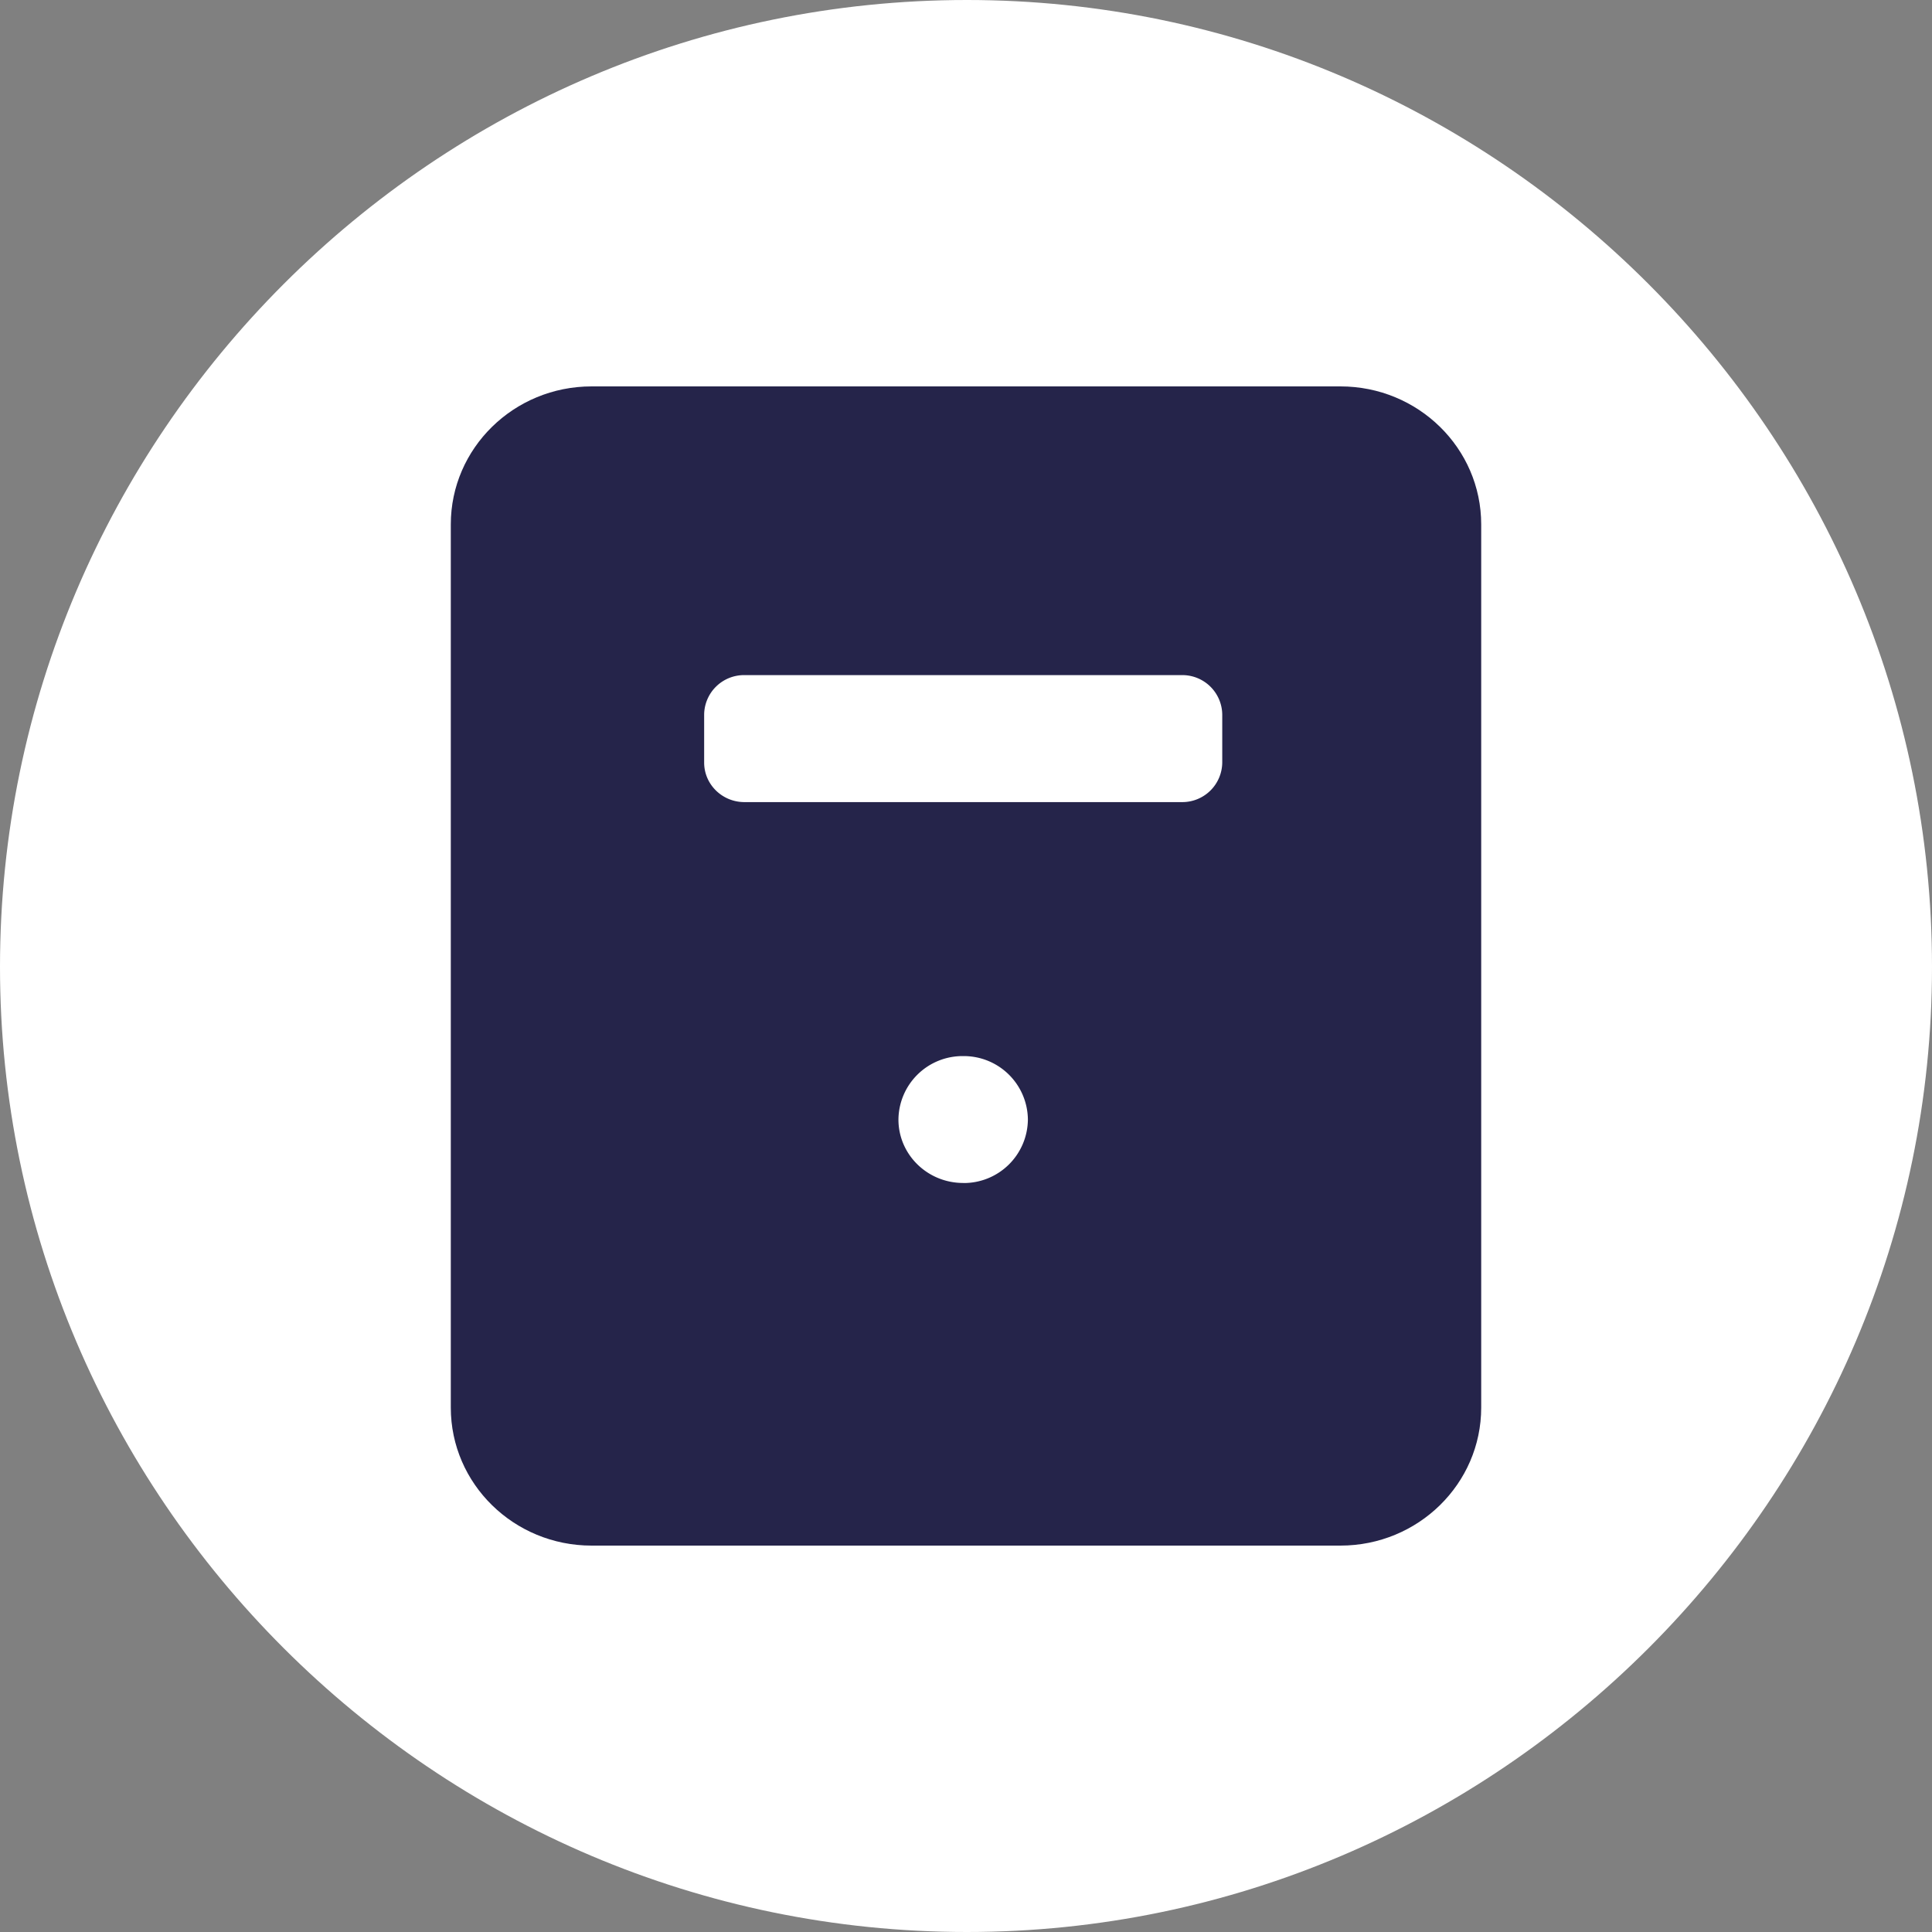
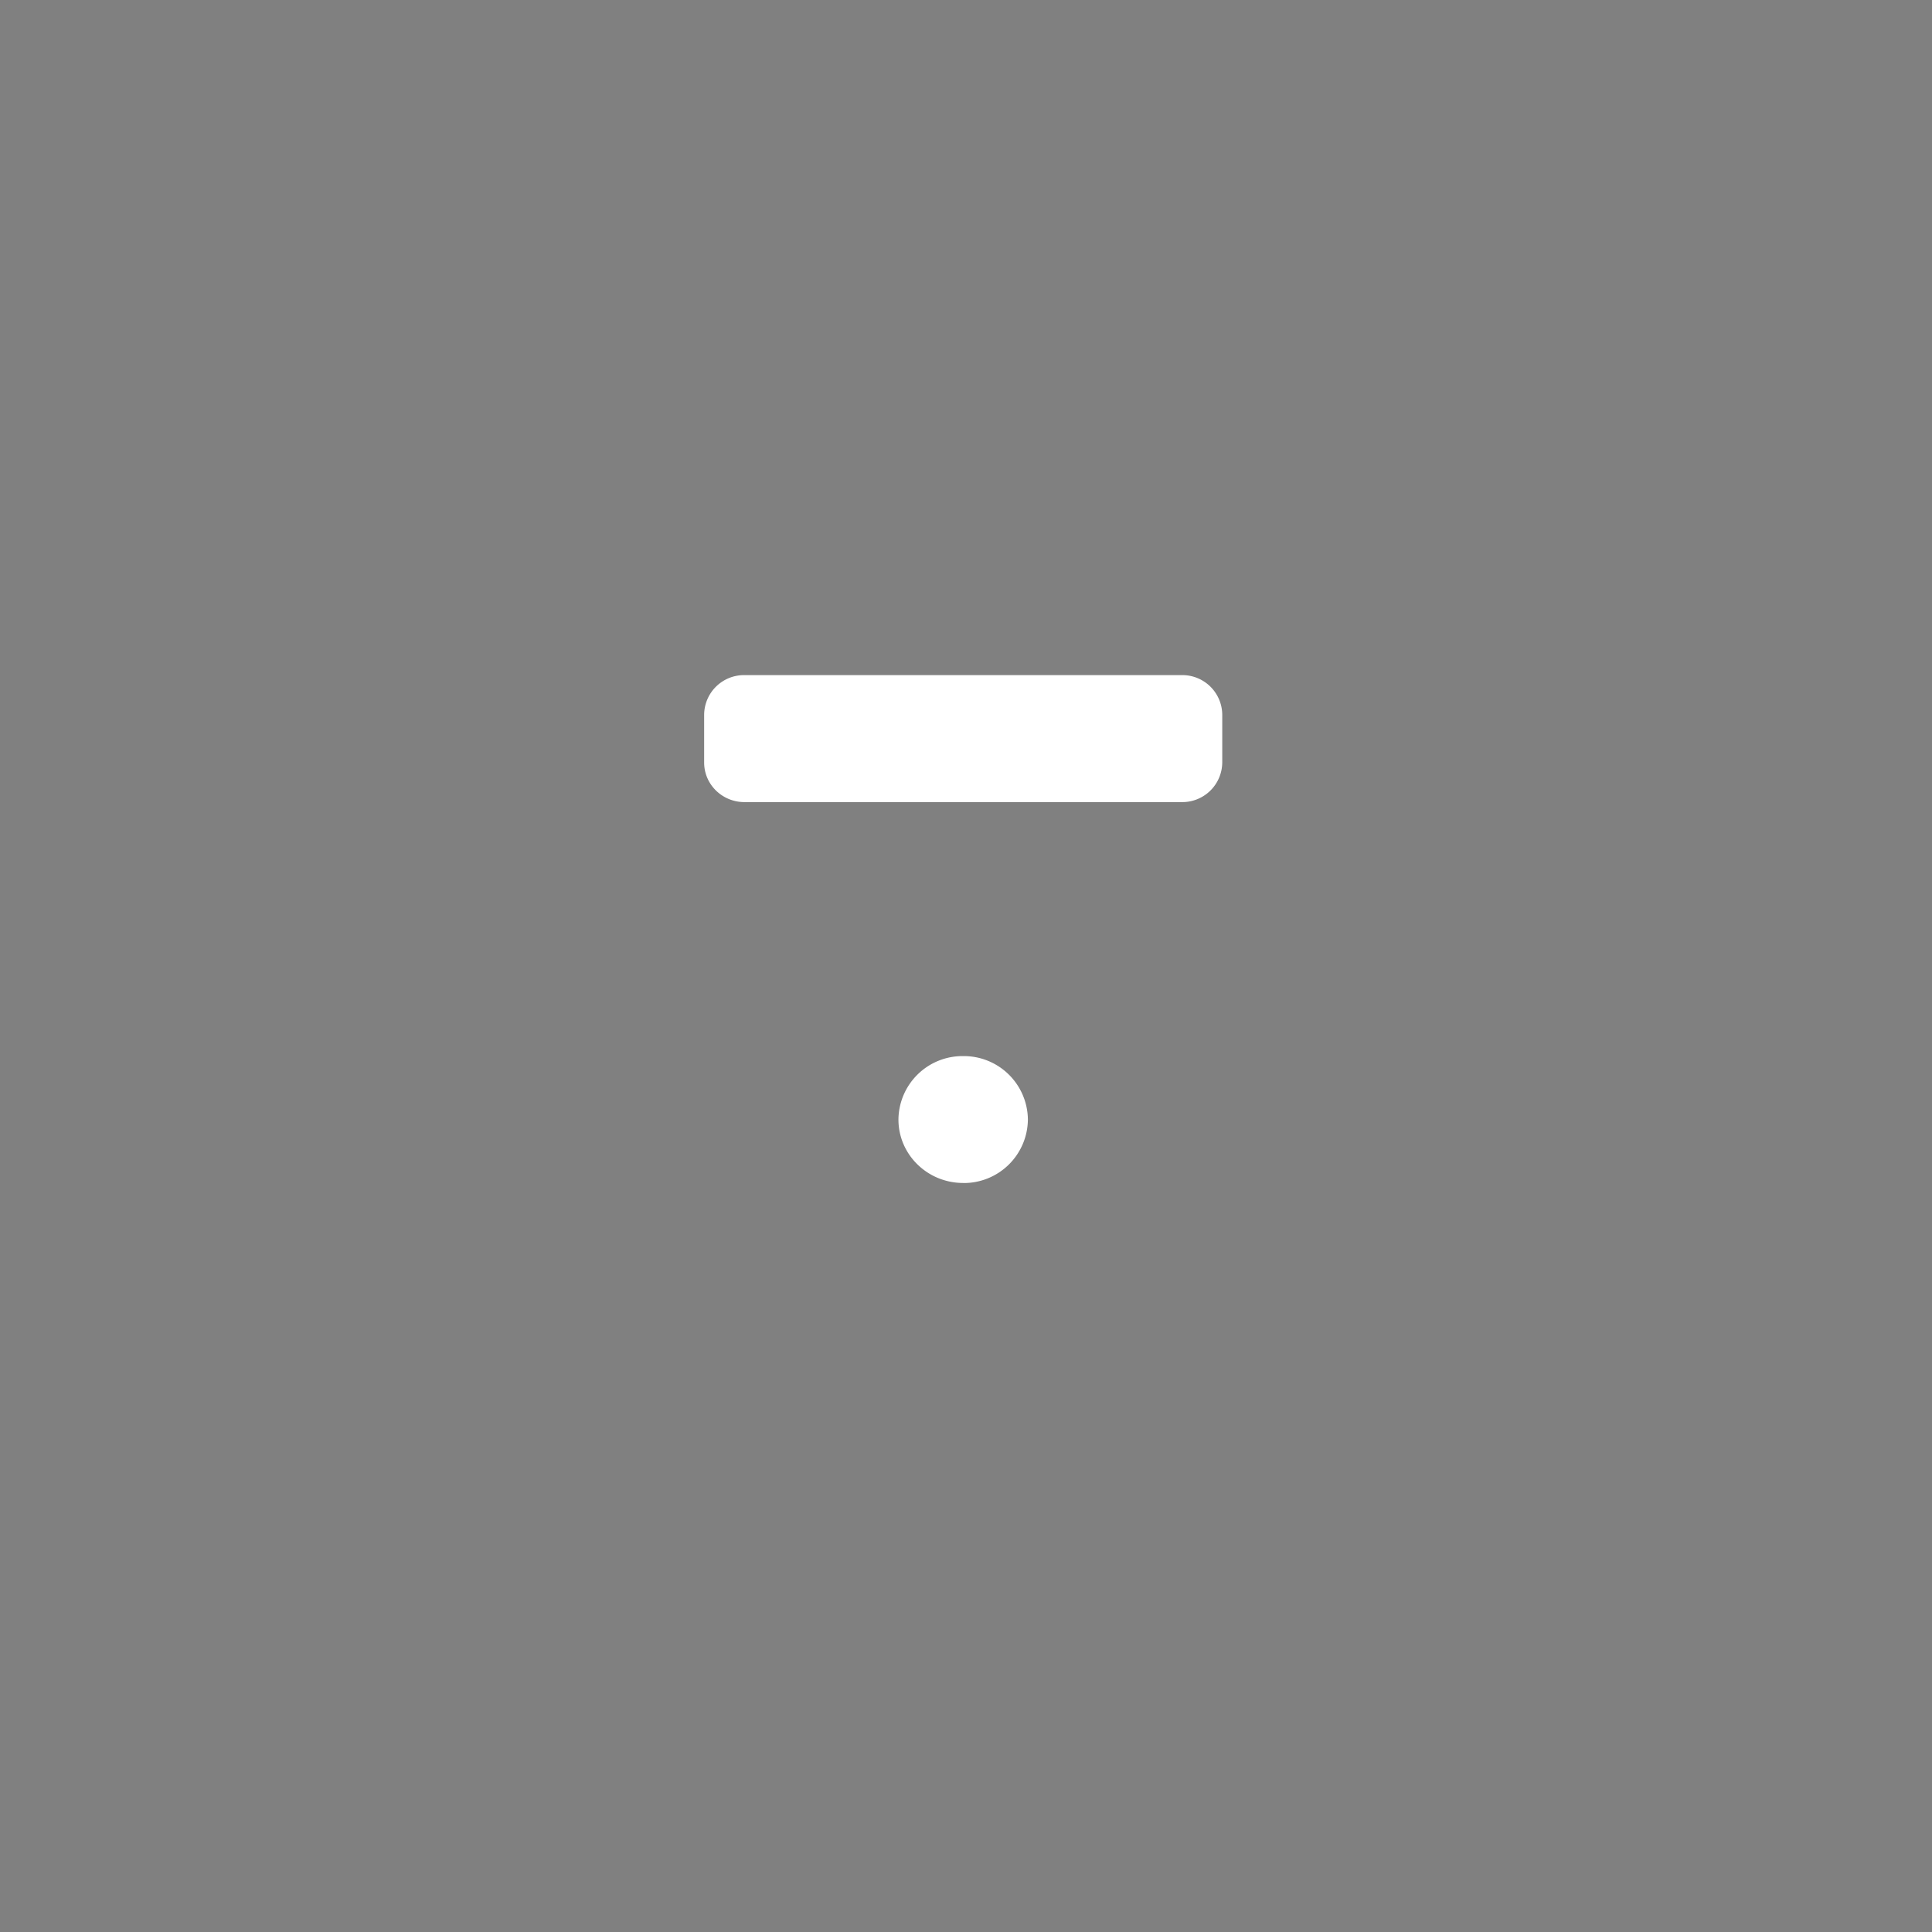
<svg xmlns="http://www.w3.org/2000/svg" width="30" height="30" fill="none">
  <rect width="100%" height="100%" fill="#808080" stroke="none" />
-   <path fill-rule="evenodd" clip-rule="evenodd" d="M15.014 30C23.25 30 30 23.25 30 15.014 30 6.748 23.25 0 15.014 0 6.748 0 0 6.75 0 15.014 0 23.25 6.75 30 15.014 30Z" fill="#fff" />
-   <path d="M20.814 6H9.186C7.979 6 7 6.96 7 8.143v13.714C7 23.041 7.979 24 9.186 24h11.628C22.021 24 23 23.04 23 21.857V8.143C23 6.959 22.021 6 20.814 6Z" fill="#25244A" />
  <path d="M14.956 18.37a.995.995 0 0 0 1.005-.986.995.995 0 0 0-1.005-.985.995.995 0 0 0-1.005.985c0 .544.45.985 1.005.985ZM18.353 10.483H11.56a.62.62 0 0 0-.626.613v.745c0 .339.28.614.626.614h6.793a.62.62 0 0 0 .626-.614v-.745a.62.62 0 0 0-.626-.613Z" fill="#fff" />
</svg>